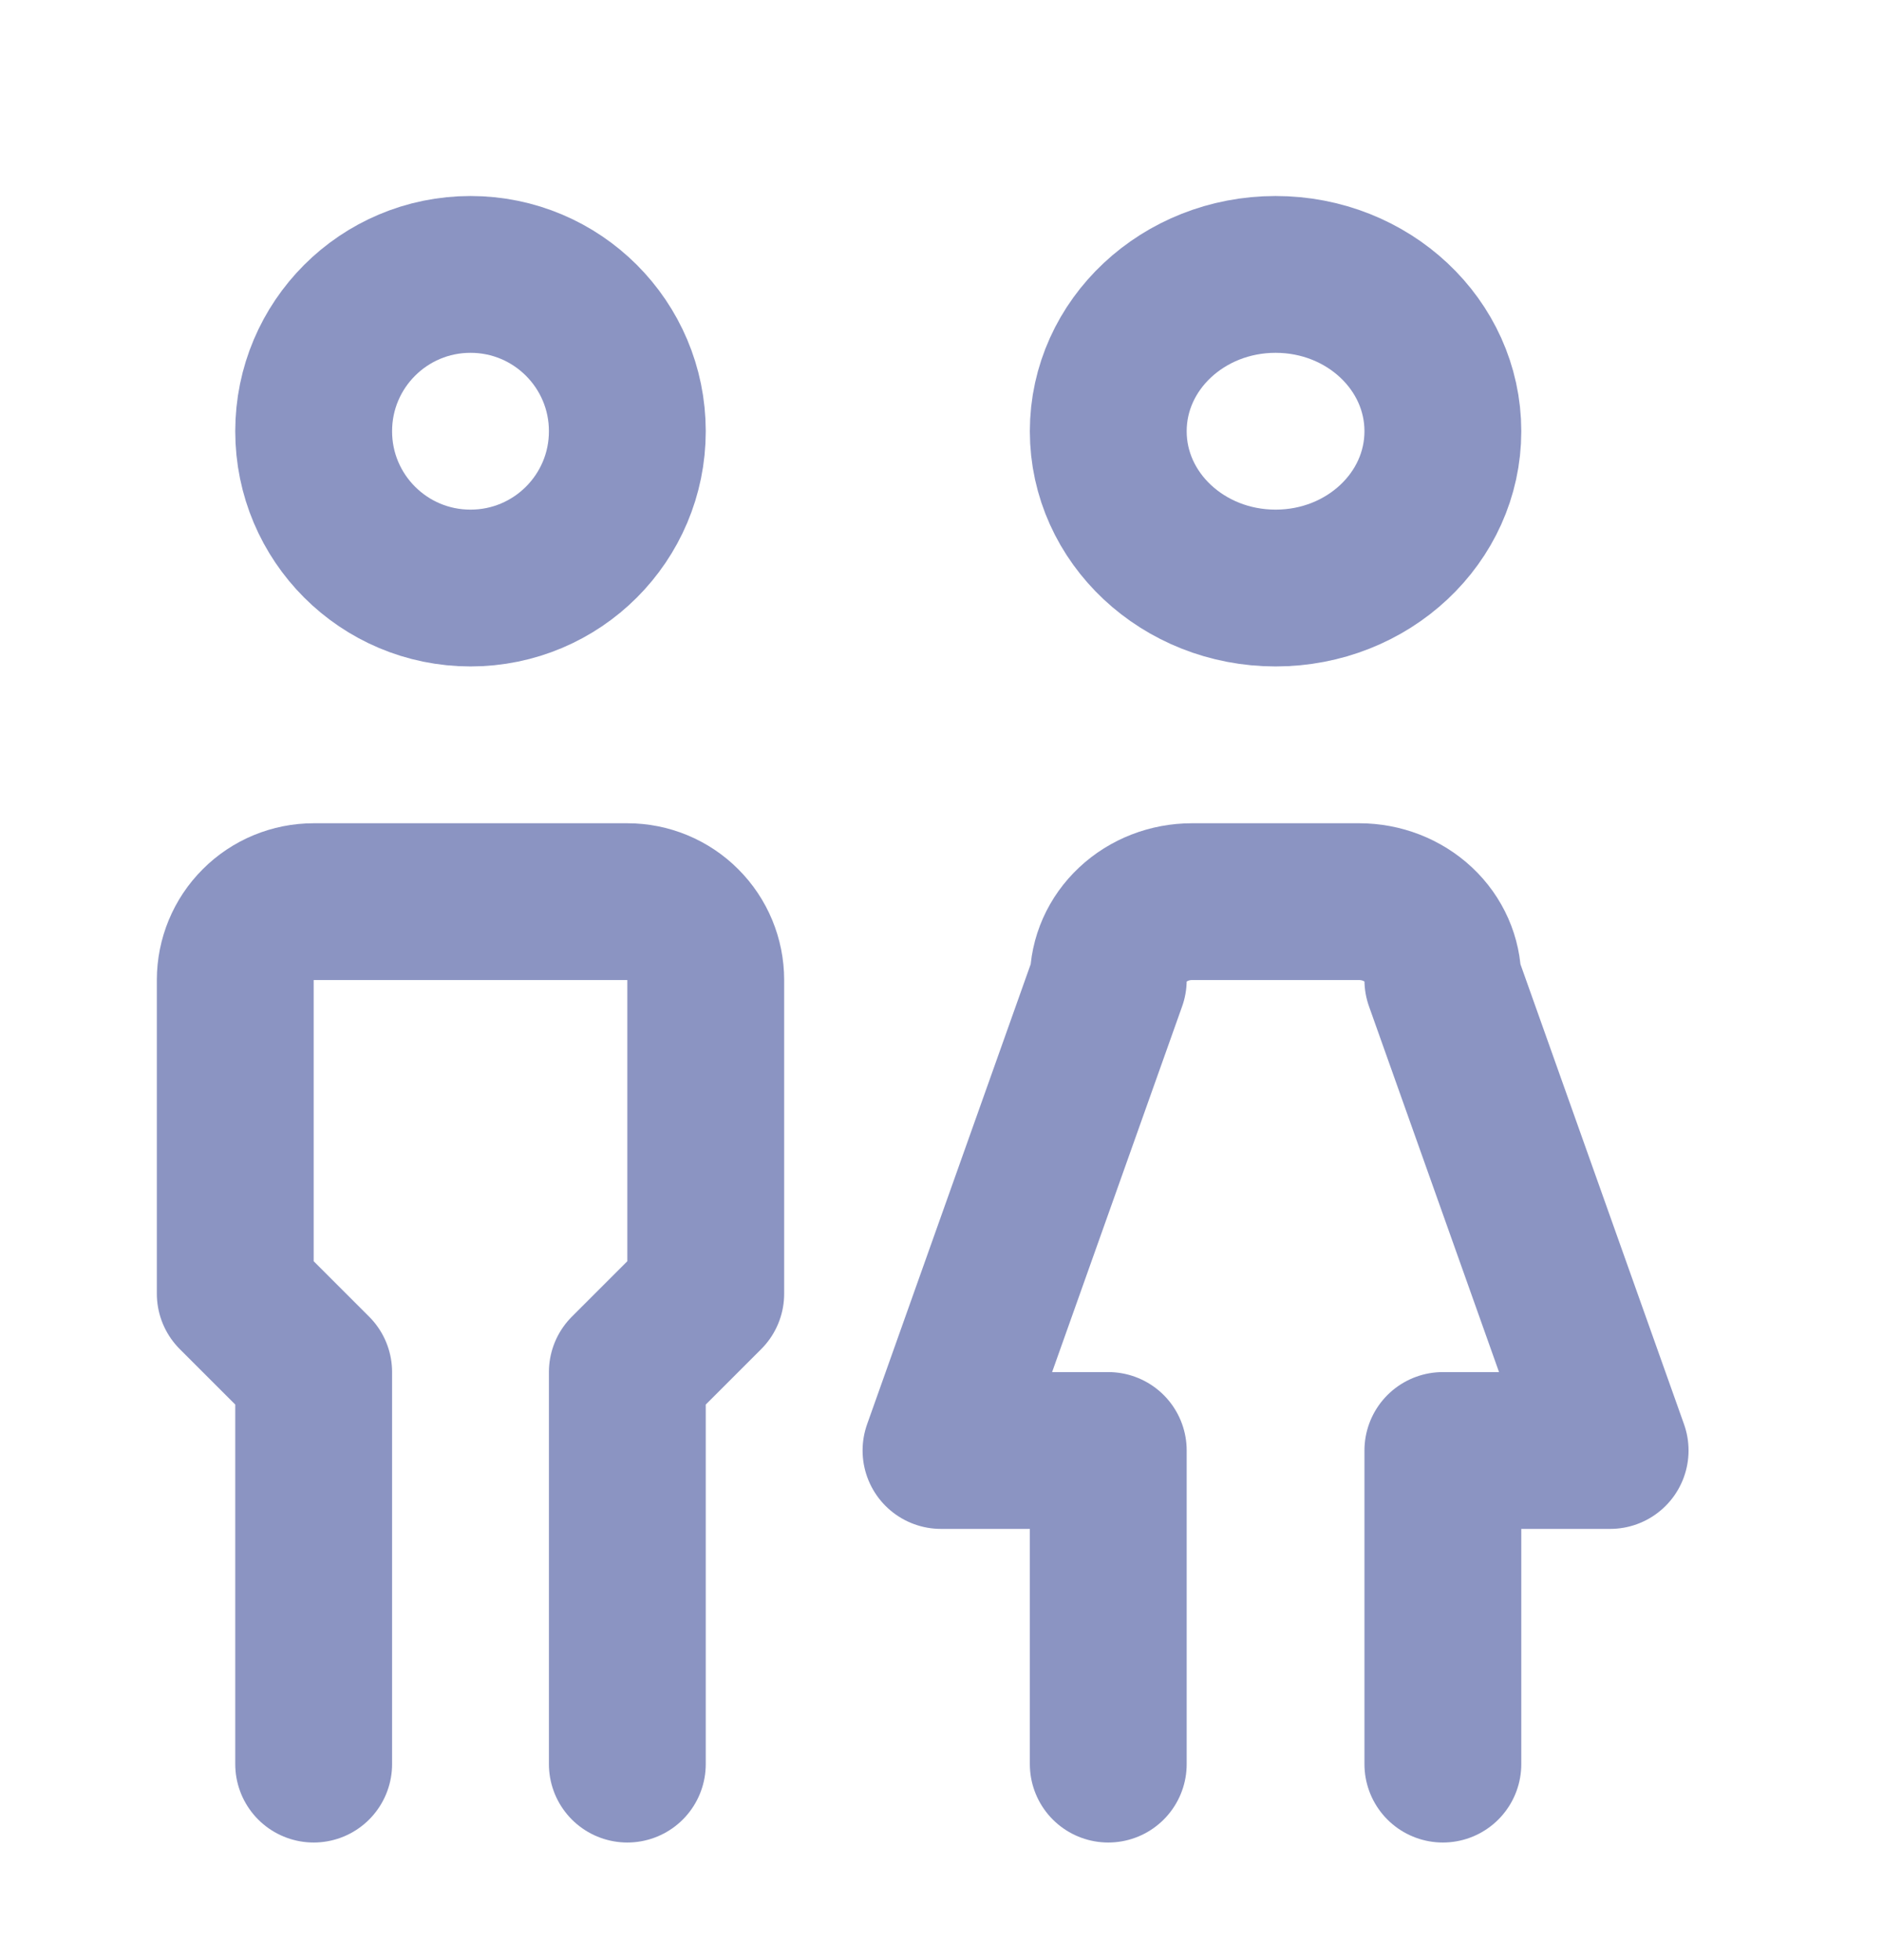
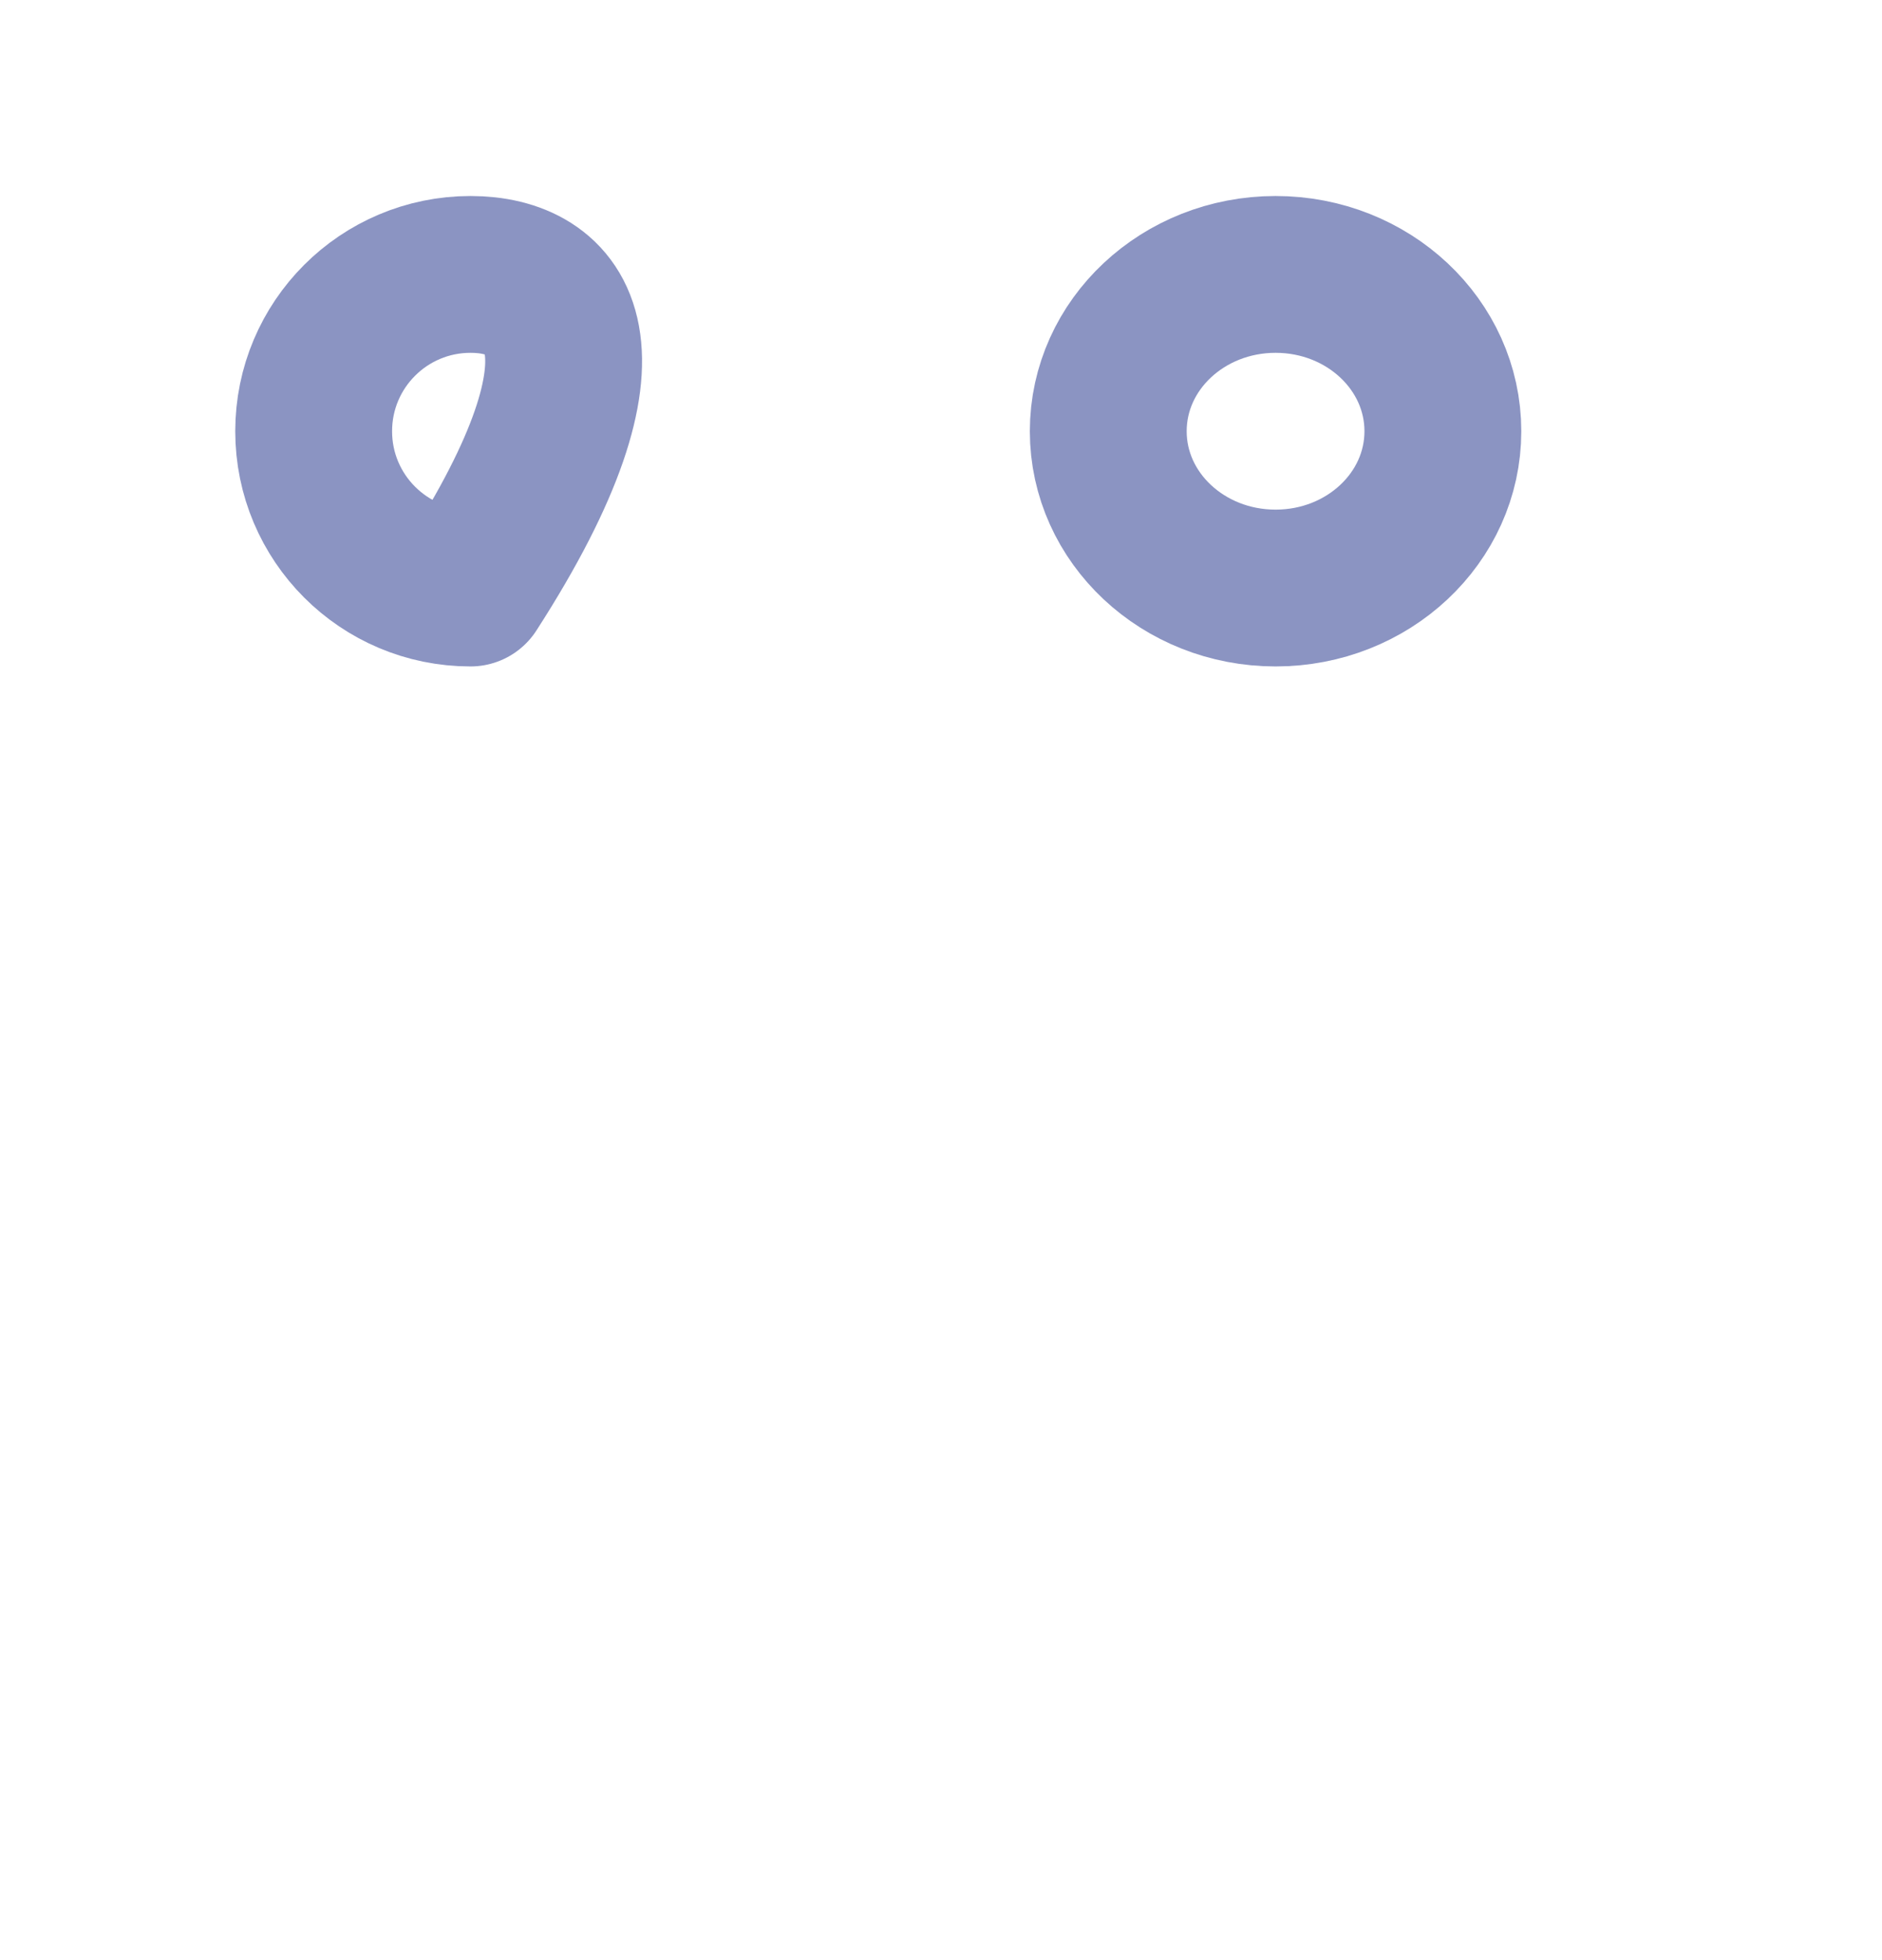
<svg xmlns="http://www.w3.org/2000/svg" width="24" height="25" viewBox="0 0 24 25" fill="none">
-   <path d="M4 22.5V17.5L3 16.5V12.5C3 12.235 3.105 11.98 3.293 11.793C3.48 11.605 3.735 11.5 4 11.5H8C8.265 11.5 8.52 11.605 8.707 11.793C8.895 11.98 9 12.235 9 12.5V16.5L8 17.5V22.5" stroke="#8B94C2" stroke-width="2" stroke-linecap="round" stroke-linejoin="round" />
-   <path d="M6 7.5C7.105 7.5 8 6.605 8 5.5C8 4.395 7.105 3.5 6 3.5C4.895 3.5 4 4.395 4 5.5C4 6.605 4.895 7.5 6 7.5Z" stroke="#8B94C2" stroke-width="2" stroke-linecap="round" stroke-linejoin="round" />
+   <path d="M6 7.5C8 4.395 7.105 3.5 6 3.5C4.895 3.5 4 4.395 4 5.5C4 6.605 4.895 7.5 6 7.5Z" stroke="#8B94C2" stroke-width="2" stroke-linecap="round" stroke-linejoin="round" />
  <path d="M16.267 7.5C17.445 7.5 18.4 6.605 18.4 5.5C18.4 4.395 17.445 3.5 16.267 3.5C15.088 3.5 14.133 4.395 14.133 5.5C14.133 6.605 15.088 7.5 16.267 7.5Z" stroke="#8B94C2" stroke-width="2" stroke-linecap="round" stroke-linejoin="round" />
-   <path d="M14.133 22.5V18.5H12L14.133 12.5C14.133 12.235 14.246 11.98 14.446 11.793C14.646 11.605 14.917 11.5 15.2 11.5H17.333C17.616 11.5 17.887 11.605 18.088 11.793C18.288 11.98 18.4 12.235 18.4 12.5L20.533 18.5H18.4V22.5" stroke="#8B94C2" stroke-width="2" stroke-linecap="round" stroke-linejoin="round" />
</svg>